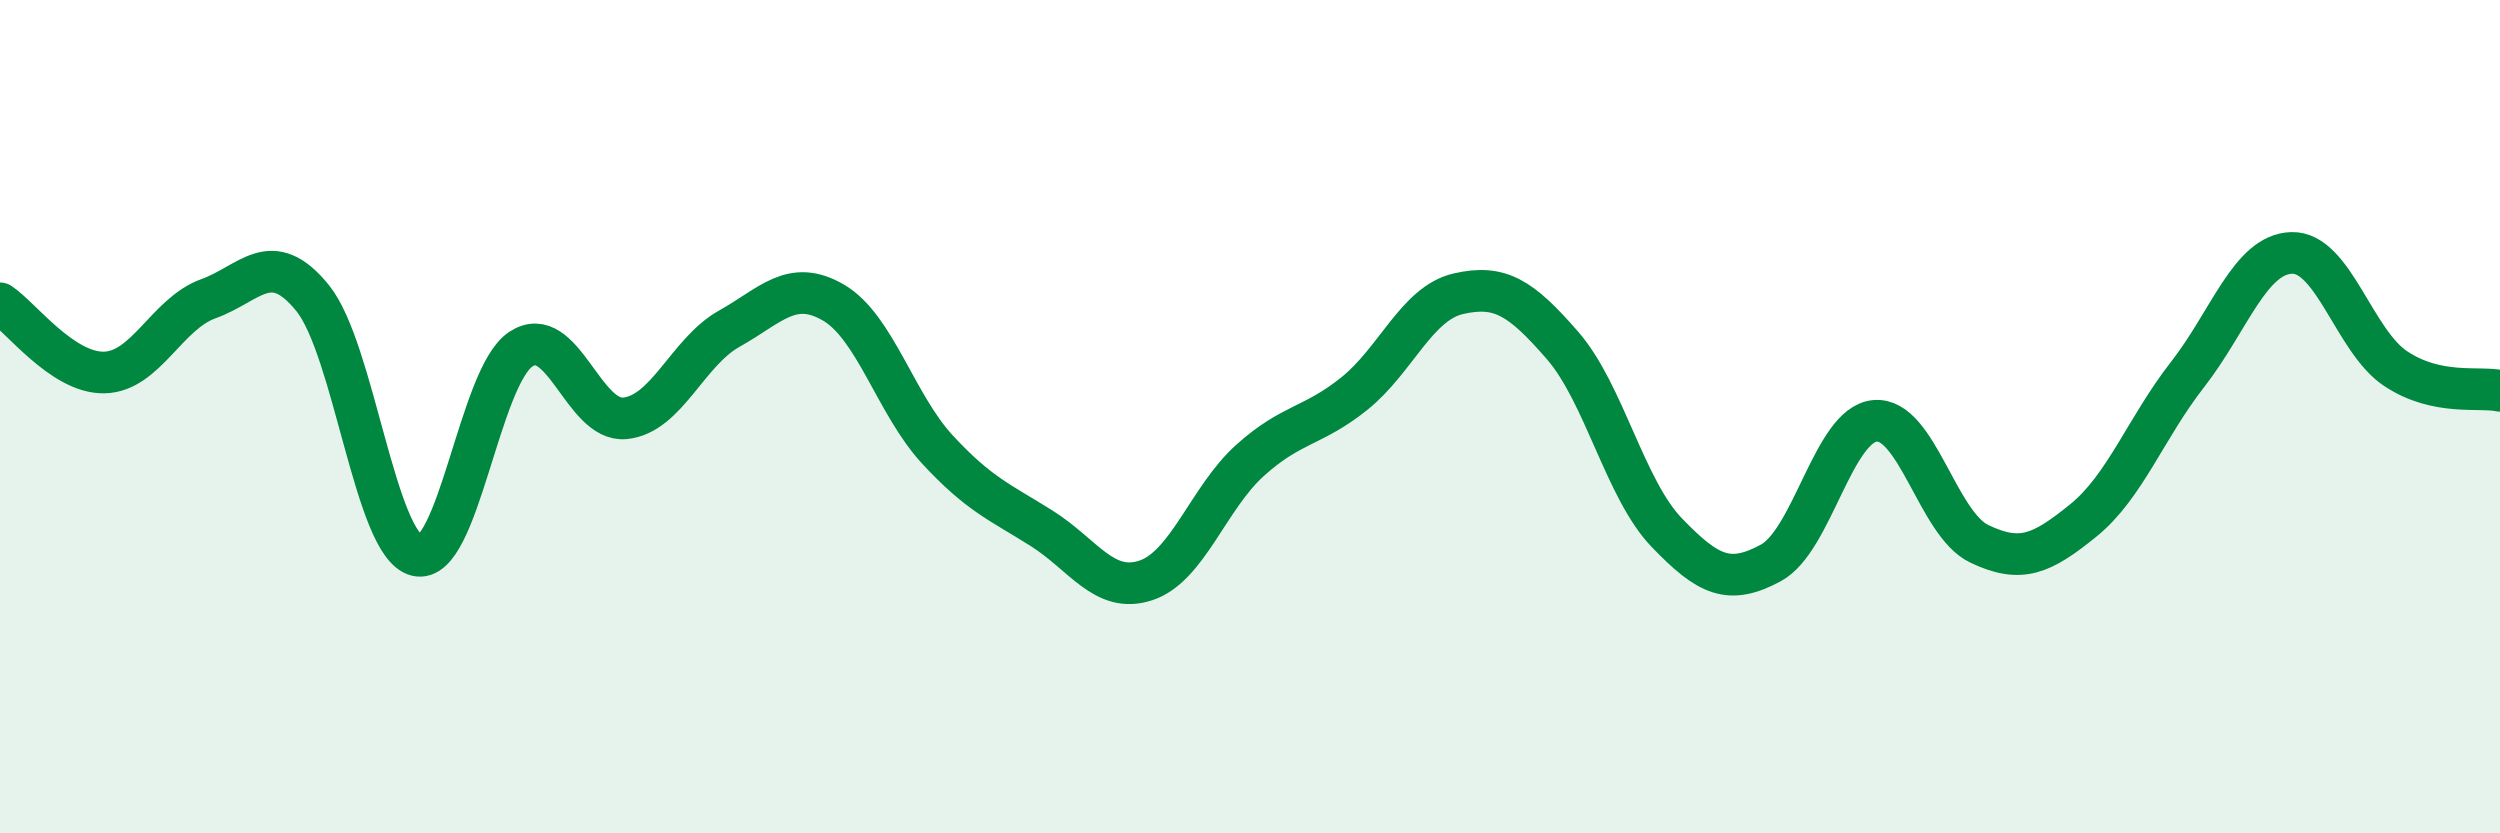
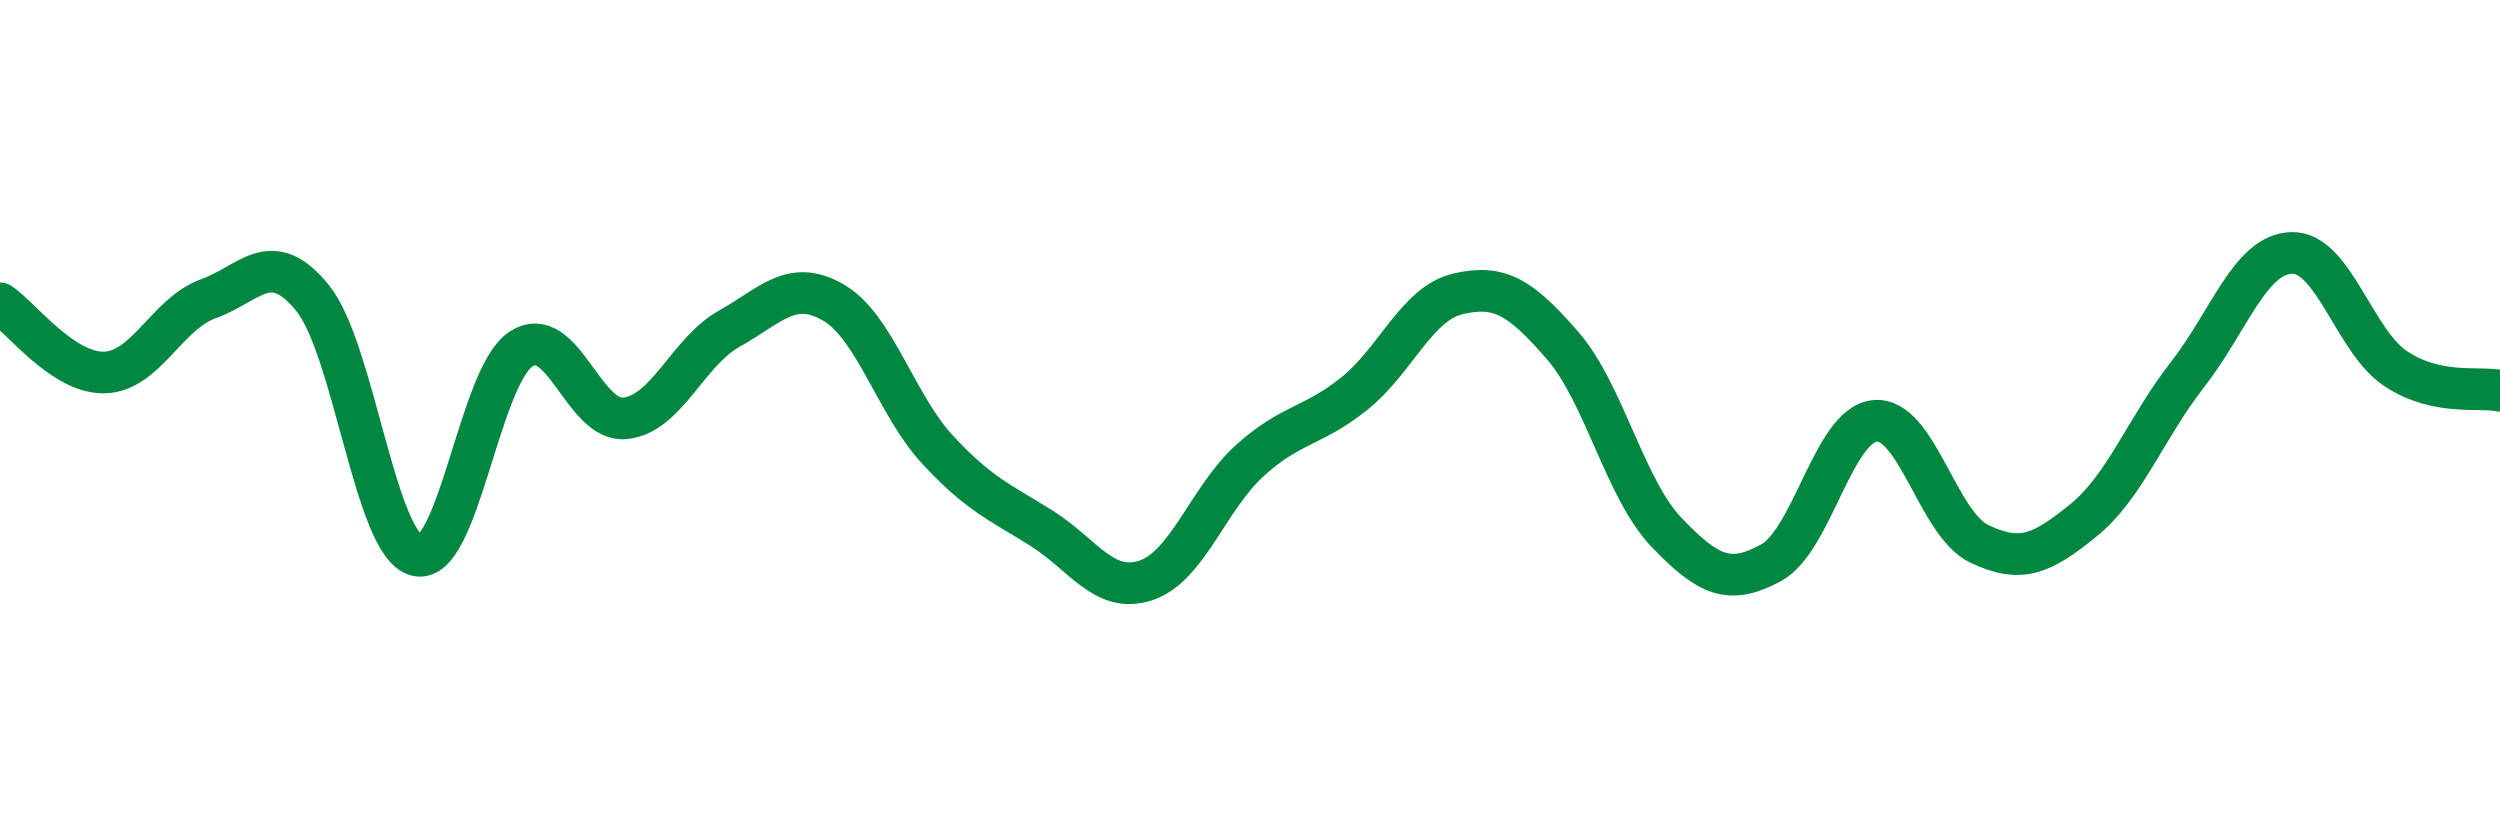
<svg xmlns="http://www.w3.org/2000/svg" width="60" height="20" viewBox="0 0 60 20">
-   <path d="M 0,7.28 C 0.5,7.61 1.5,8.96 2.5,8.94 C 3.5,8.92 4,7.53 5,7.17 C 6,6.81 6.5,5.92 7.5,7.15 C 8.5,8.38 9,13.08 10,13.33 C 11,13.58 11.5,9.04 12.5,8.38 C 13.5,7.72 14,10.14 15,10.04 C 16,9.94 16.5,8.45 17.5,7.89 C 18.5,7.33 19,6.68 20,7.26 C 21,7.84 21.5,9.71 22.5,10.79 C 23.5,11.87 24,12.05 25,12.68 C 26,13.31 26.5,14.26 27.5,13.93 C 28.5,13.6 29,11.95 30,11.05 C 31,10.15 31.5,10.25 32.5,9.45 C 33.5,8.65 34,7.28 35,7.05 C 36,6.82 36.5,7.14 37.5,8.29 C 38.5,9.44 39,11.74 40,12.78 C 41,13.82 41.5,14.05 42.5,13.51 C 43.5,12.97 44,10.19 45,10.1 C 46,10.01 46.5,12.57 47.5,13.05 C 48.5,13.53 49,13.3 50,12.49 C 51,11.68 51.5,10.27 52.5,8.99 C 53.5,7.71 54,6.1 55,6.07 C 56,6.04 56.5,8.19 57.5,8.85 C 58.5,9.51 59.5,9.27 60,9.38L60 20L0 20Z" fill="#008740" opacity="0.1" stroke-linecap="round" stroke-linejoin="round" />
  <path d="M 0,7.28 C 0.5,7.61 1.5,8.96 2.5,8.94 C 3.5,8.92 4,7.53 5,7.17 C 6,6.81 6.5,5.92 7.5,7.15 C 8.5,8.38 9,13.08 10,13.33 C 11,13.58 11.5,9.04 12.5,8.38 C 13.5,7.72 14,10.14 15,10.04 C 16,9.94 16.5,8.45 17.5,7.89 C 18.5,7.33 19,6.68 20,7.26 C 21,7.84 21.5,9.71 22.5,10.79 C 23.5,11.87 24,12.05 25,12.68 C 26,13.31 26.5,14.26 27.5,13.93 C 28.5,13.6 29,11.95 30,11.05 C 31,10.15 31.5,10.25 32.5,9.45 C 33.5,8.65 34,7.28 35,7.05 C 36,6.82 36.5,7.14 37.5,8.29 C 38.5,9.44 39,11.74 40,12.78 C 41,13.82 41.5,14.05 42.5,13.51 C 43.5,12.97 44,10.19 45,10.1 C 46,10.01 46.5,12.57 47.5,13.05 C 48.5,13.53 49,13.3 50,12.49 C 51,11.68 51.5,10.27 52.5,8.99 C 53.5,7.71 54,6.1 55,6.07 C 56,6.04 56.5,8.19 57.5,8.85 C 58.5,9.51 59.5,9.27 60,9.38" stroke="#008740" stroke-width="1" fill="none" stroke-linecap="round" stroke-linejoin="round" />
</svg>